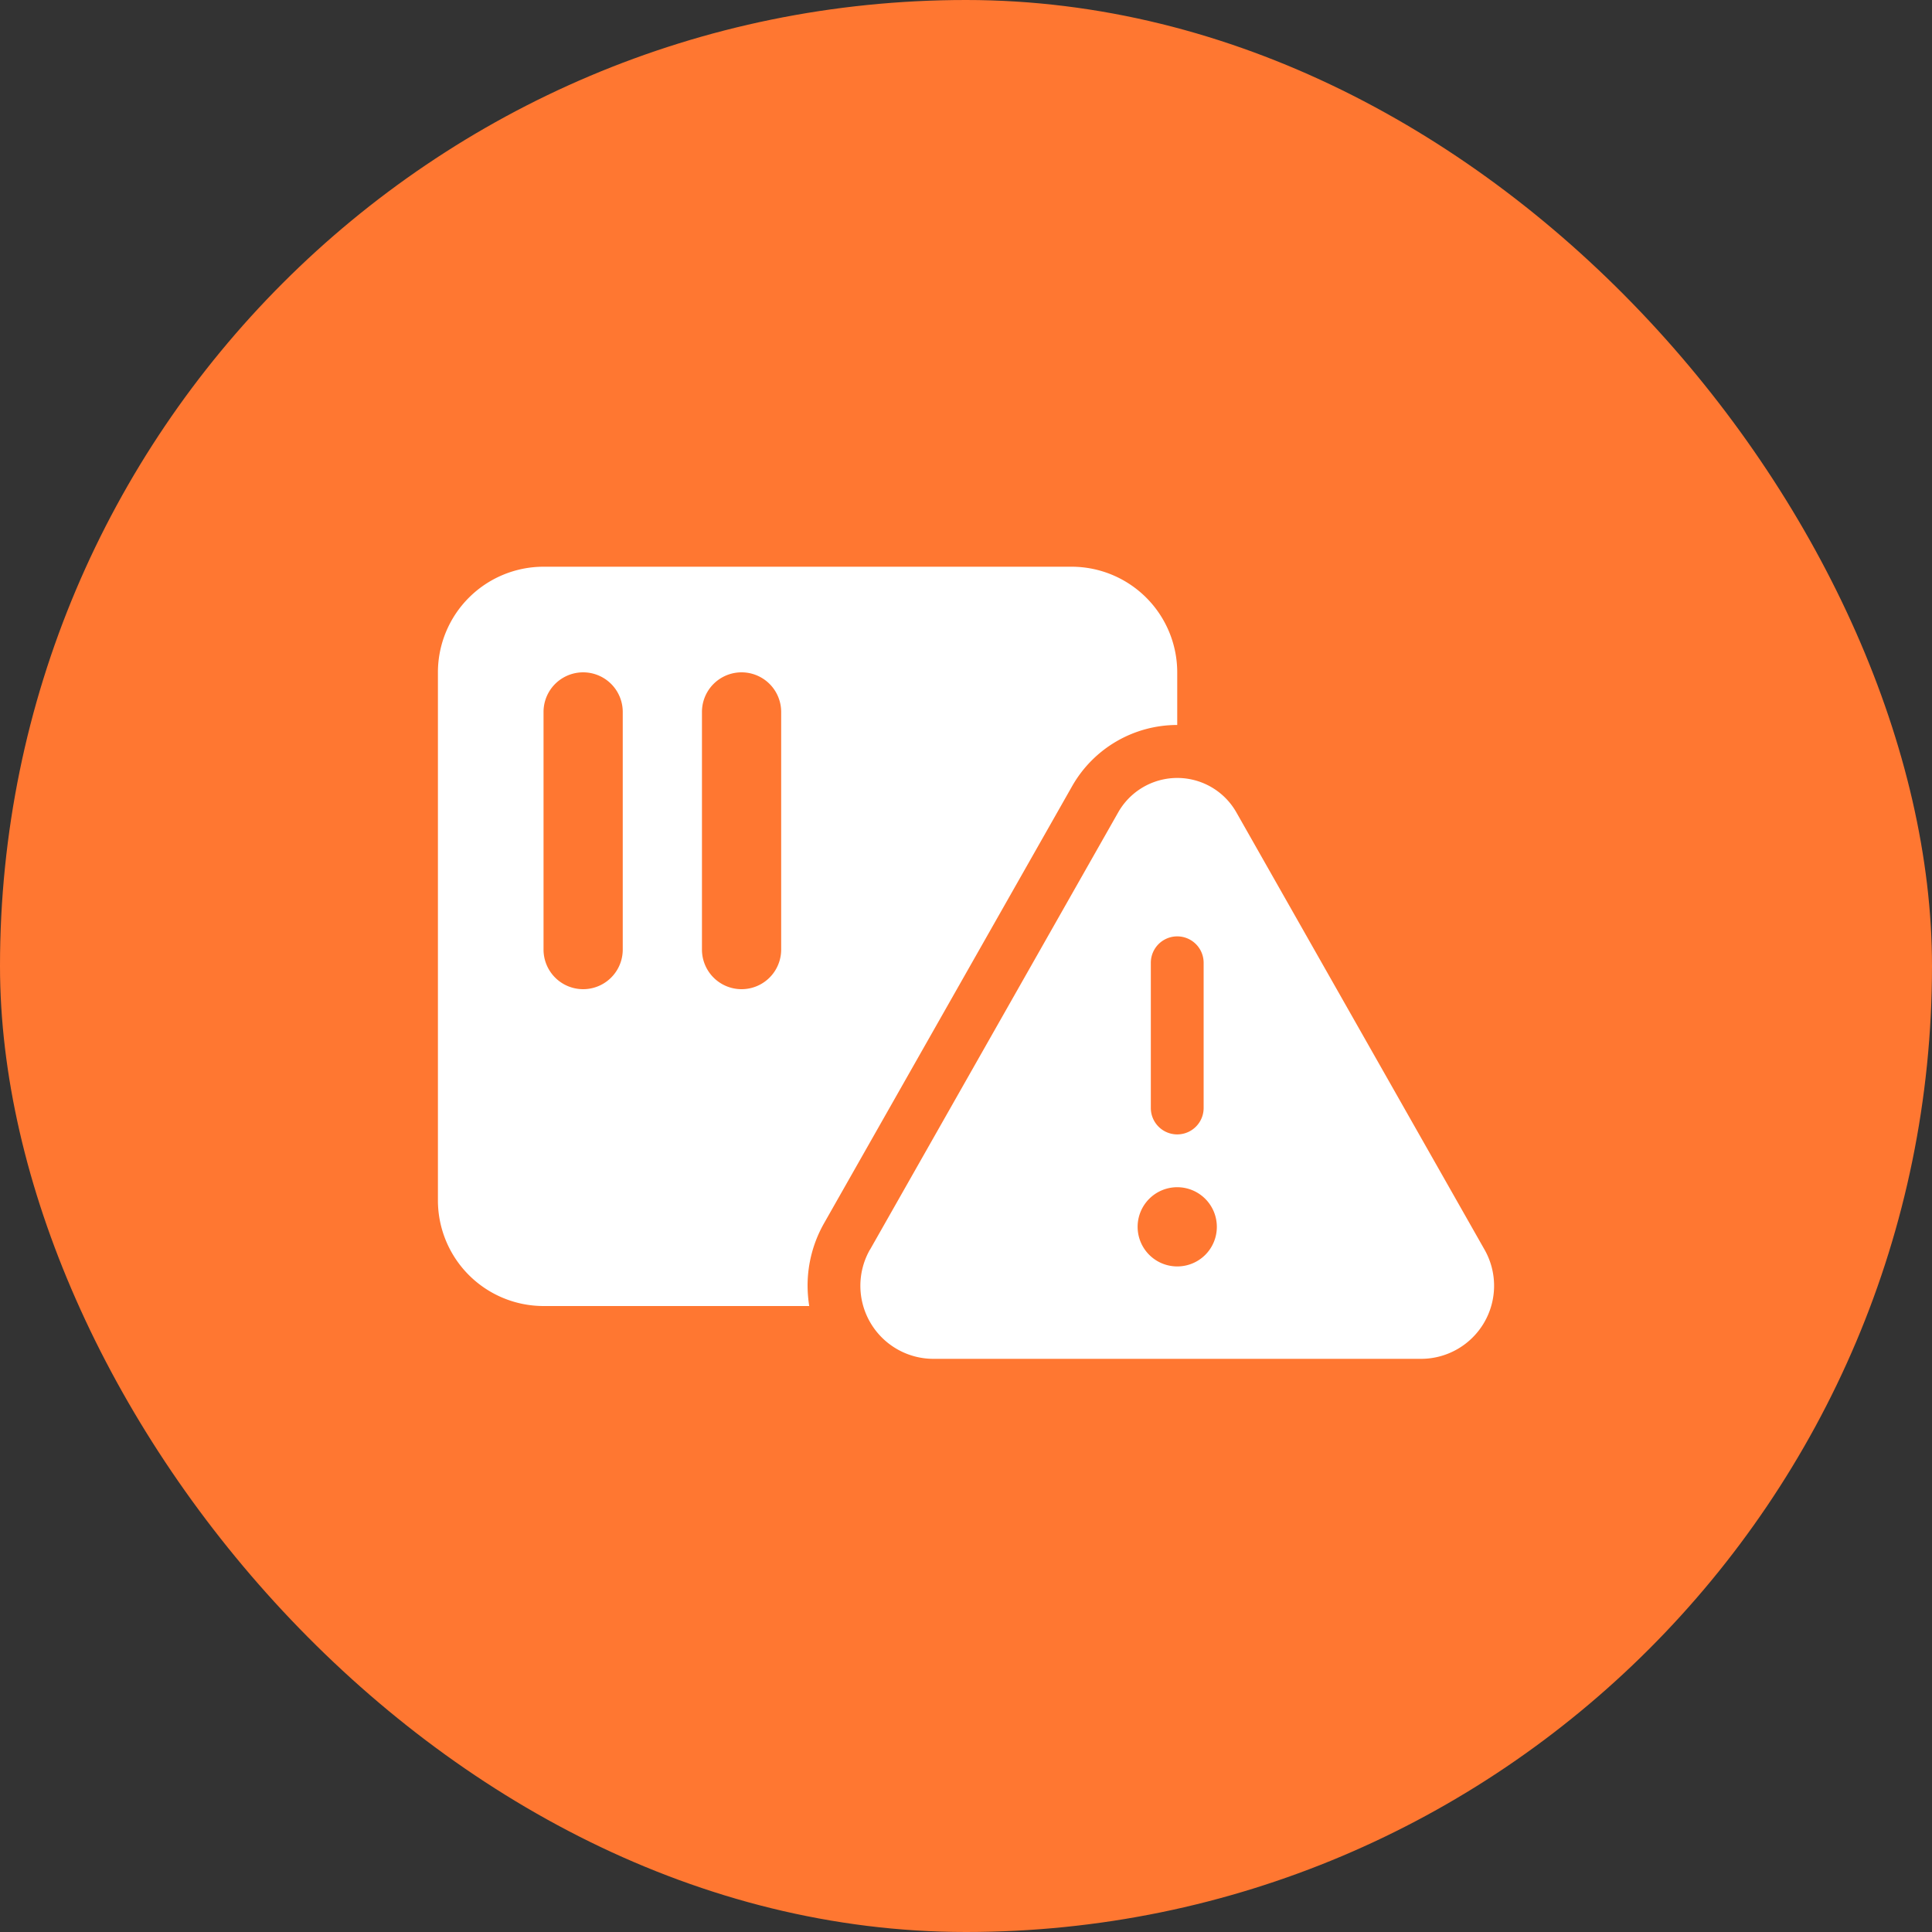
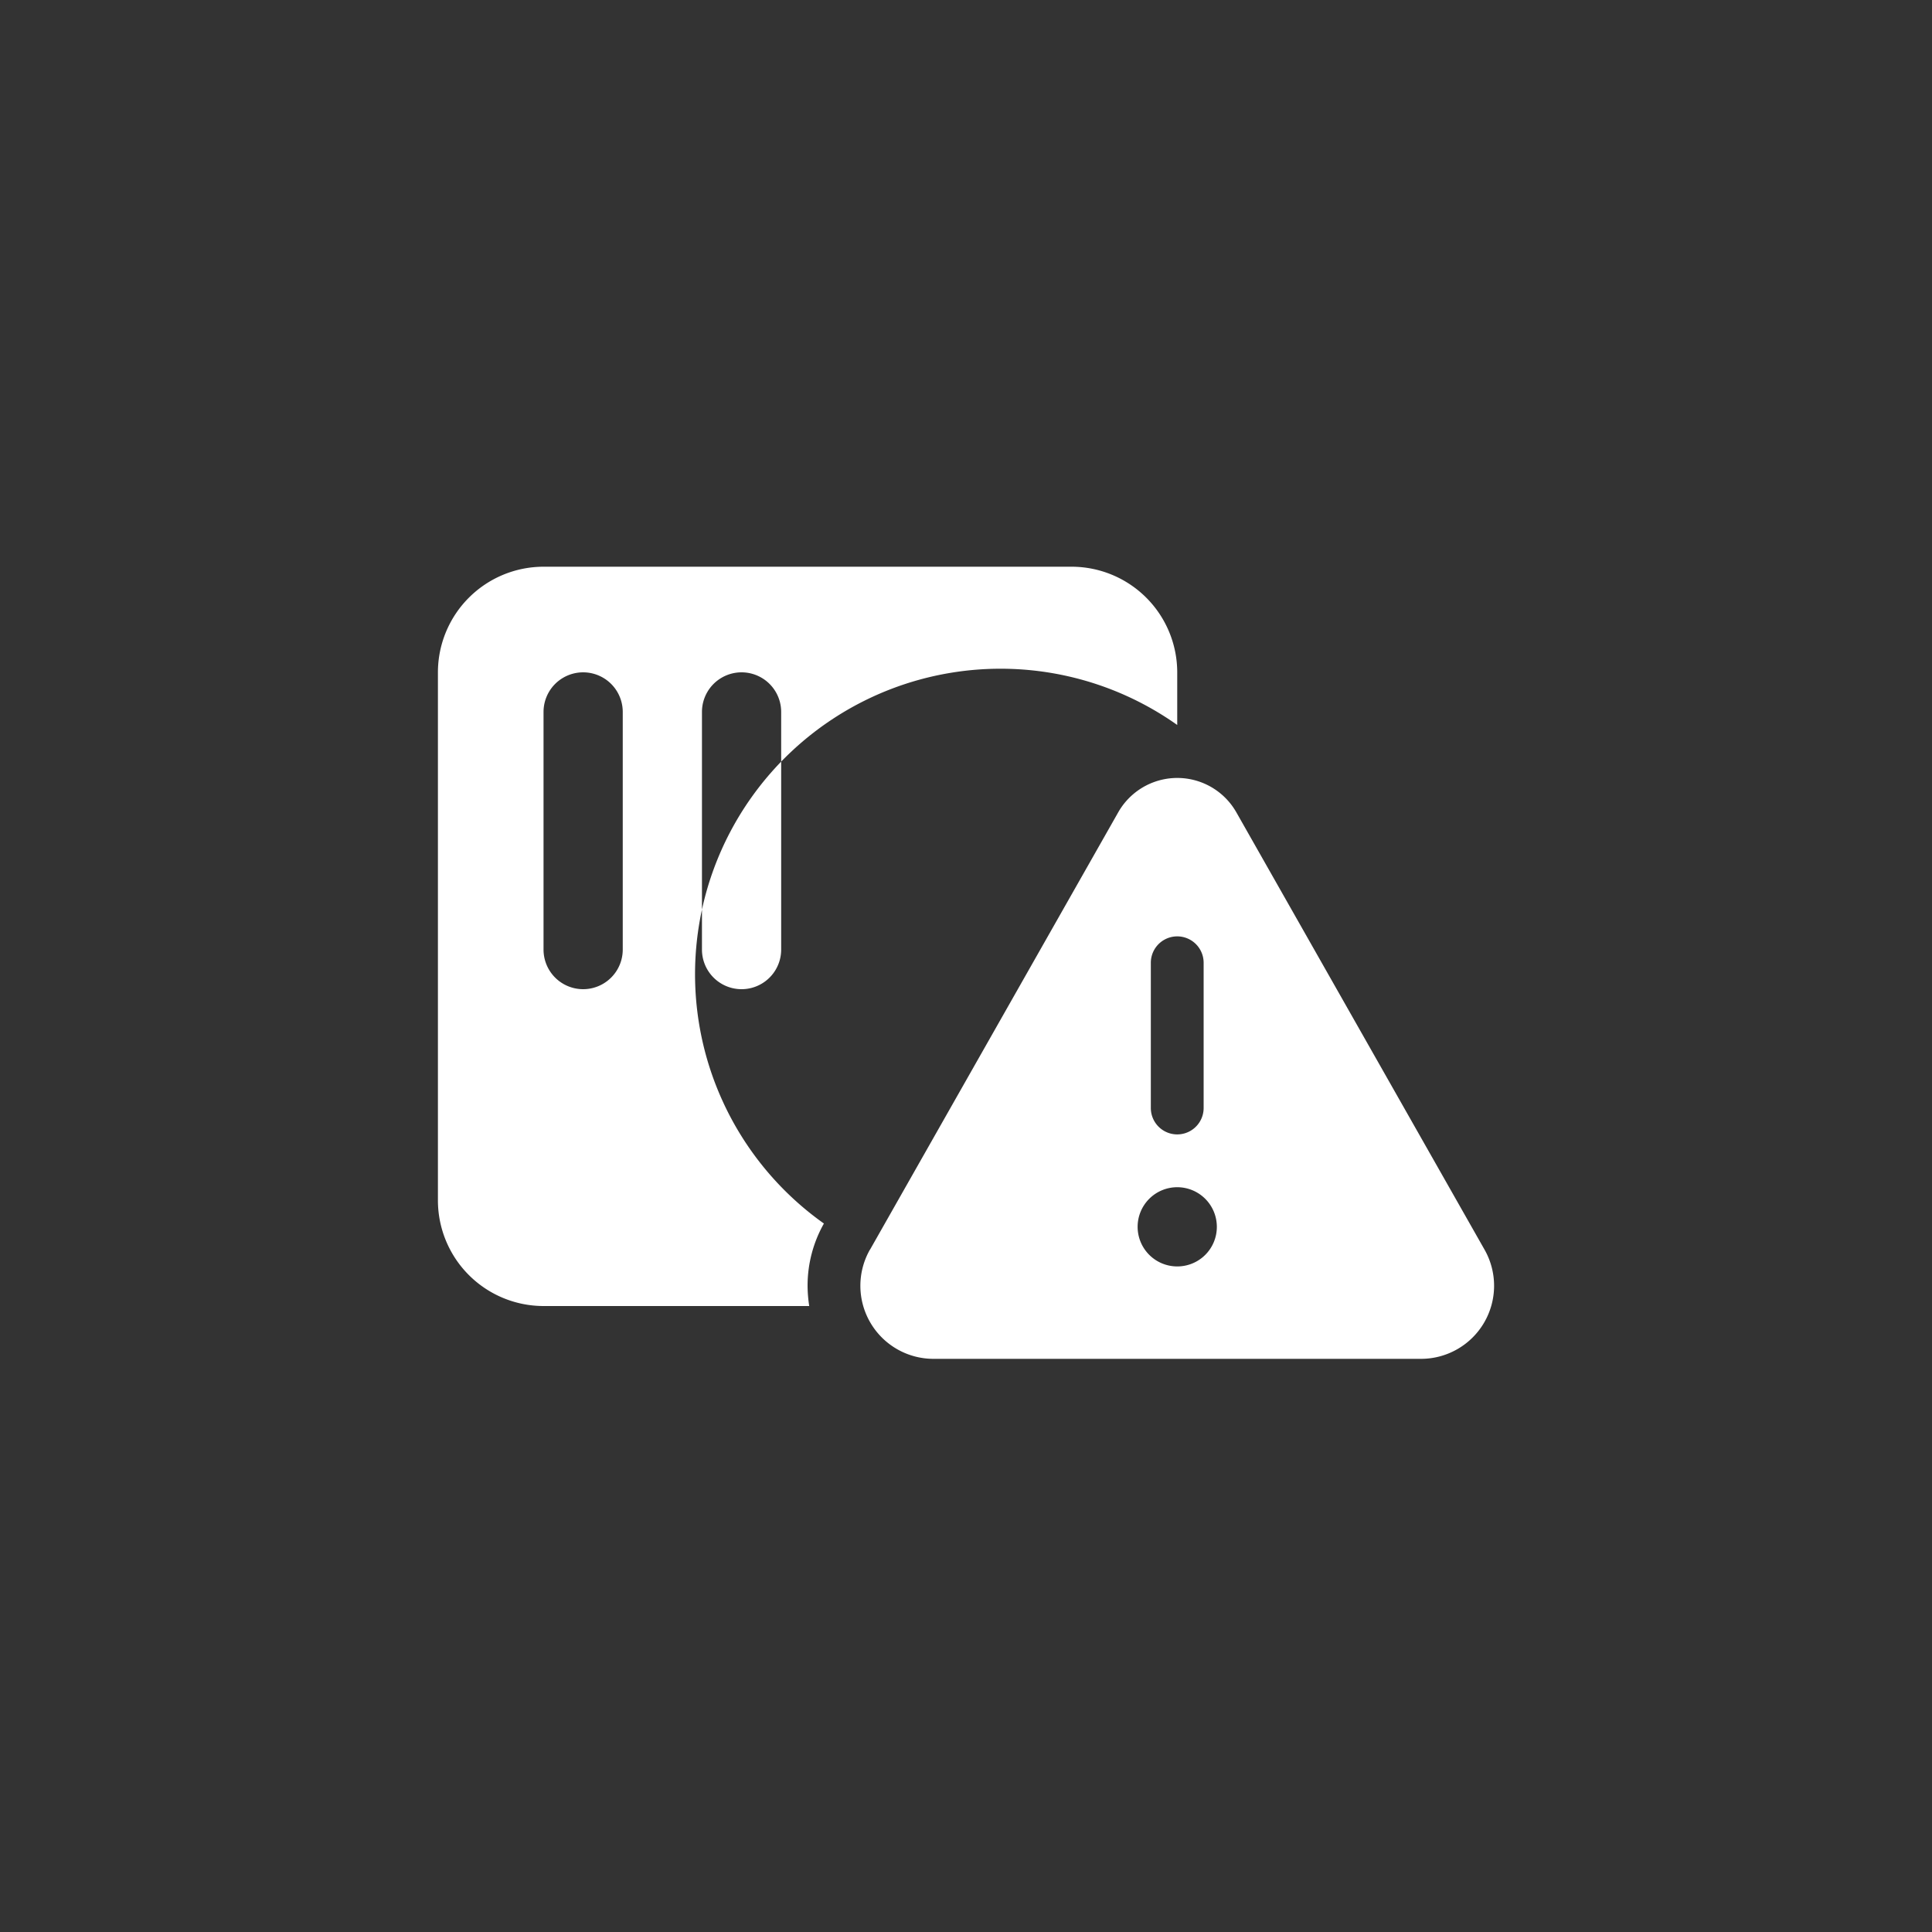
<svg xmlns="http://www.w3.org/2000/svg" width="150" height="150" viewBox="0 0 150 150">
  <rect x="0" y="0" width="150" height="150" fill="#333333" stroke="none" />
  <g id="Group_17424" data-name="Group 17424" transform="translate(-141 -2351)">
    <g id="Group_17417" data-name="Group 17417" transform="translate(-259 2185.842)">
-       <rect id="Rectangle_22309" data-name="Rectangle 22309" width="150" height="150" rx="75" transform="translate(400 165.158)" fill="#ff7731" />
-     </g>
-     <path id="sensor-triangle-exclamation-solid" d="M8.2,32A8.208,8.208,0,0,0,0,40.2v41a8.208,8.208,0,0,0,8.2,8.2H28.828a10.6,10.6,0,0,1-.128-1.576,9.819,9.819,0,0,1,1.268-4.83l19.27-33.953A9.384,9.384,0,0,1,57.4,44.287V40.2A8.208,8.208,0,0,0,49.2,32Zm6.15,11.275v18.45a3.075,3.075,0,1,1-6.15,0V43.275a3.075,3.075,0,1,1,6.15,0Zm12.3,0v18.45a3.075,3.075,0,1,1-6.15,0V43.275a3.075,3.075,0,1,1,6.15,0Zm6.893,41.743A5.674,5.674,0,0,0,38.476,93.5H76.324a5.674,5.674,0,0,0,4.933-8.482L61.987,51.065a5.274,5.274,0,0,0-9.174.013L33.543,85.031ZM59.45,62.75V74.025a2.05,2.05,0,0,1-4.1,0V62.75a2.05,2.05,0,1,1,4.1,0ZM57.4,86.325a3.075,3.075,0,1,1,3.075-3.075A3.068,3.068,0,0,1,57.4,86.325Z" transform="translate(175 2363)" fill="#fff" />
+       </g>
+     <path id="sensor-triangle-exclamation-solid" d="M8.2,32A8.208,8.208,0,0,0,0,40.2v41a8.208,8.208,0,0,0,8.2,8.2H28.828a10.6,10.6,0,0,1-.128-1.576,9.819,9.819,0,0,1,1.268-4.83A9.384,9.384,0,0,1,57.4,44.287V40.2A8.208,8.208,0,0,0,49.2,32Zm6.15,11.275v18.45a3.075,3.075,0,1,1-6.15,0V43.275a3.075,3.075,0,1,1,6.15,0Zm12.3,0v18.45a3.075,3.075,0,1,1-6.15,0V43.275a3.075,3.075,0,1,1,6.15,0Zm6.893,41.743A5.674,5.674,0,0,0,38.476,93.5H76.324a5.674,5.674,0,0,0,4.933-8.482L61.987,51.065a5.274,5.274,0,0,0-9.174.013L33.543,85.031ZM59.45,62.75V74.025a2.05,2.05,0,0,1-4.1,0V62.75a2.05,2.05,0,1,1,4.1,0ZM57.4,86.325a3.075,3.075,0,1,1,3.075-3.075A3.068,3.068,0,0,1,57.4,86.325Z" transform="translate(175 2363)" fill="#fff" />
  </g>
</svg>